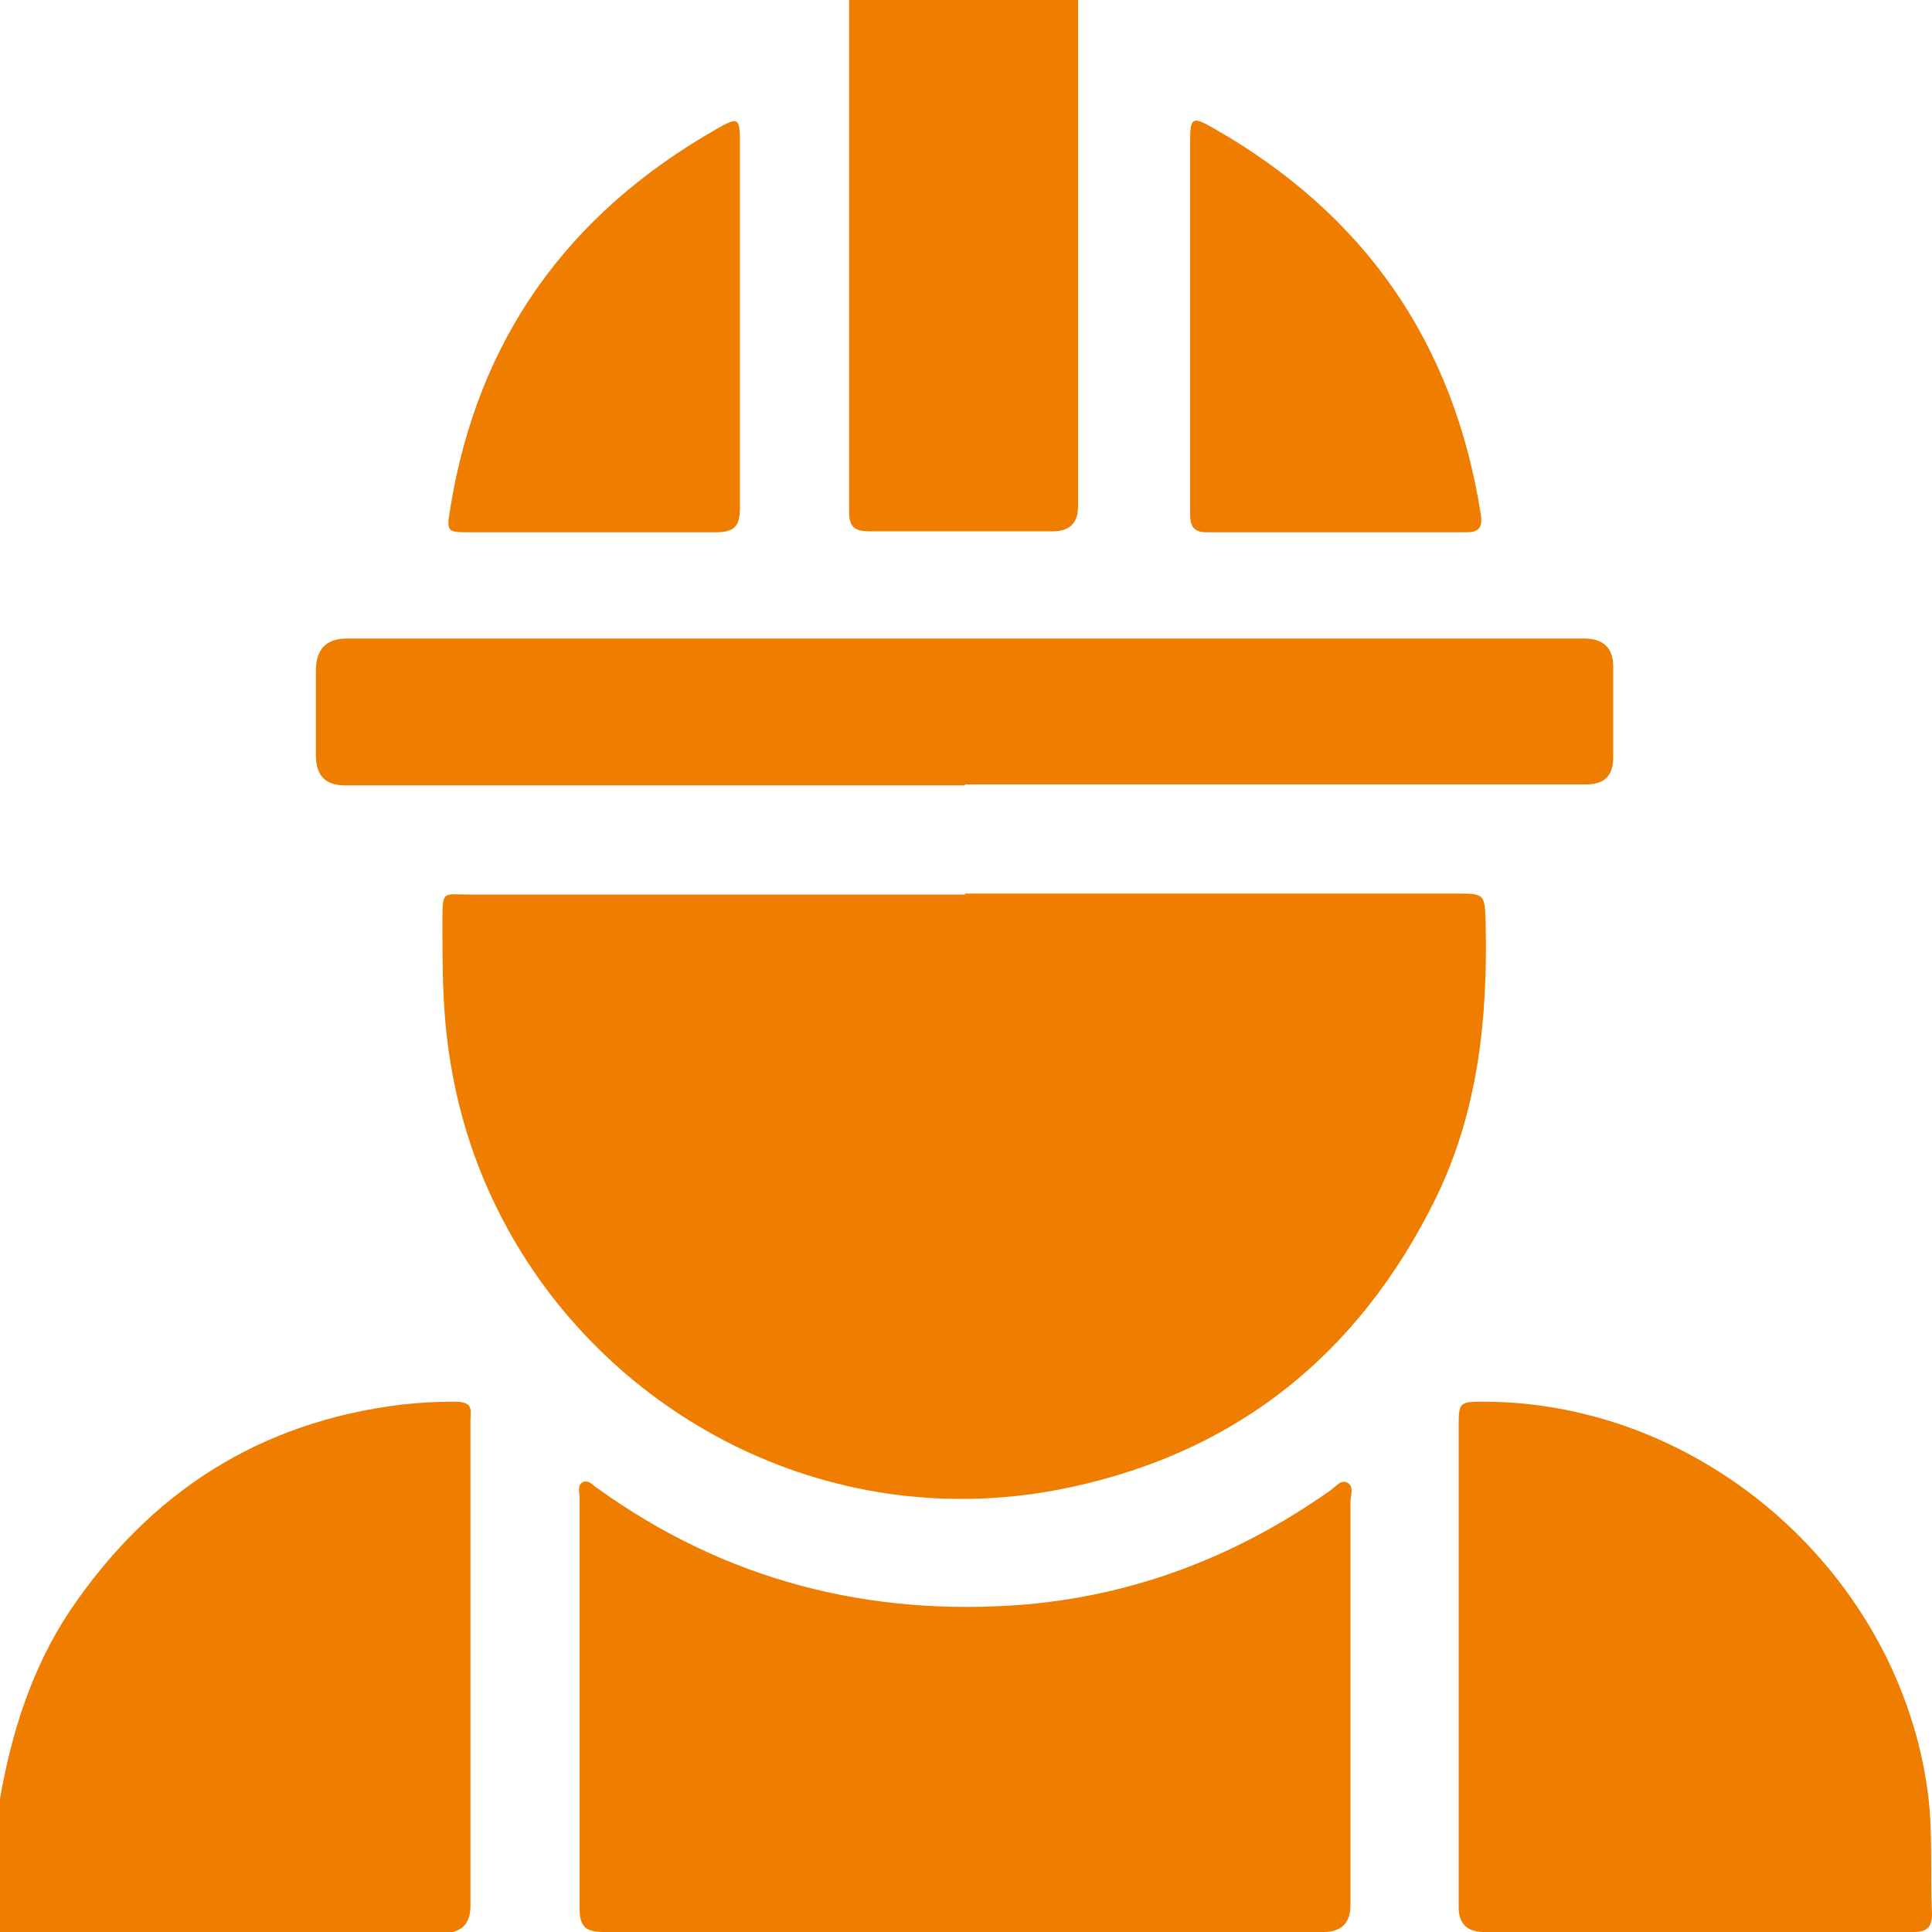
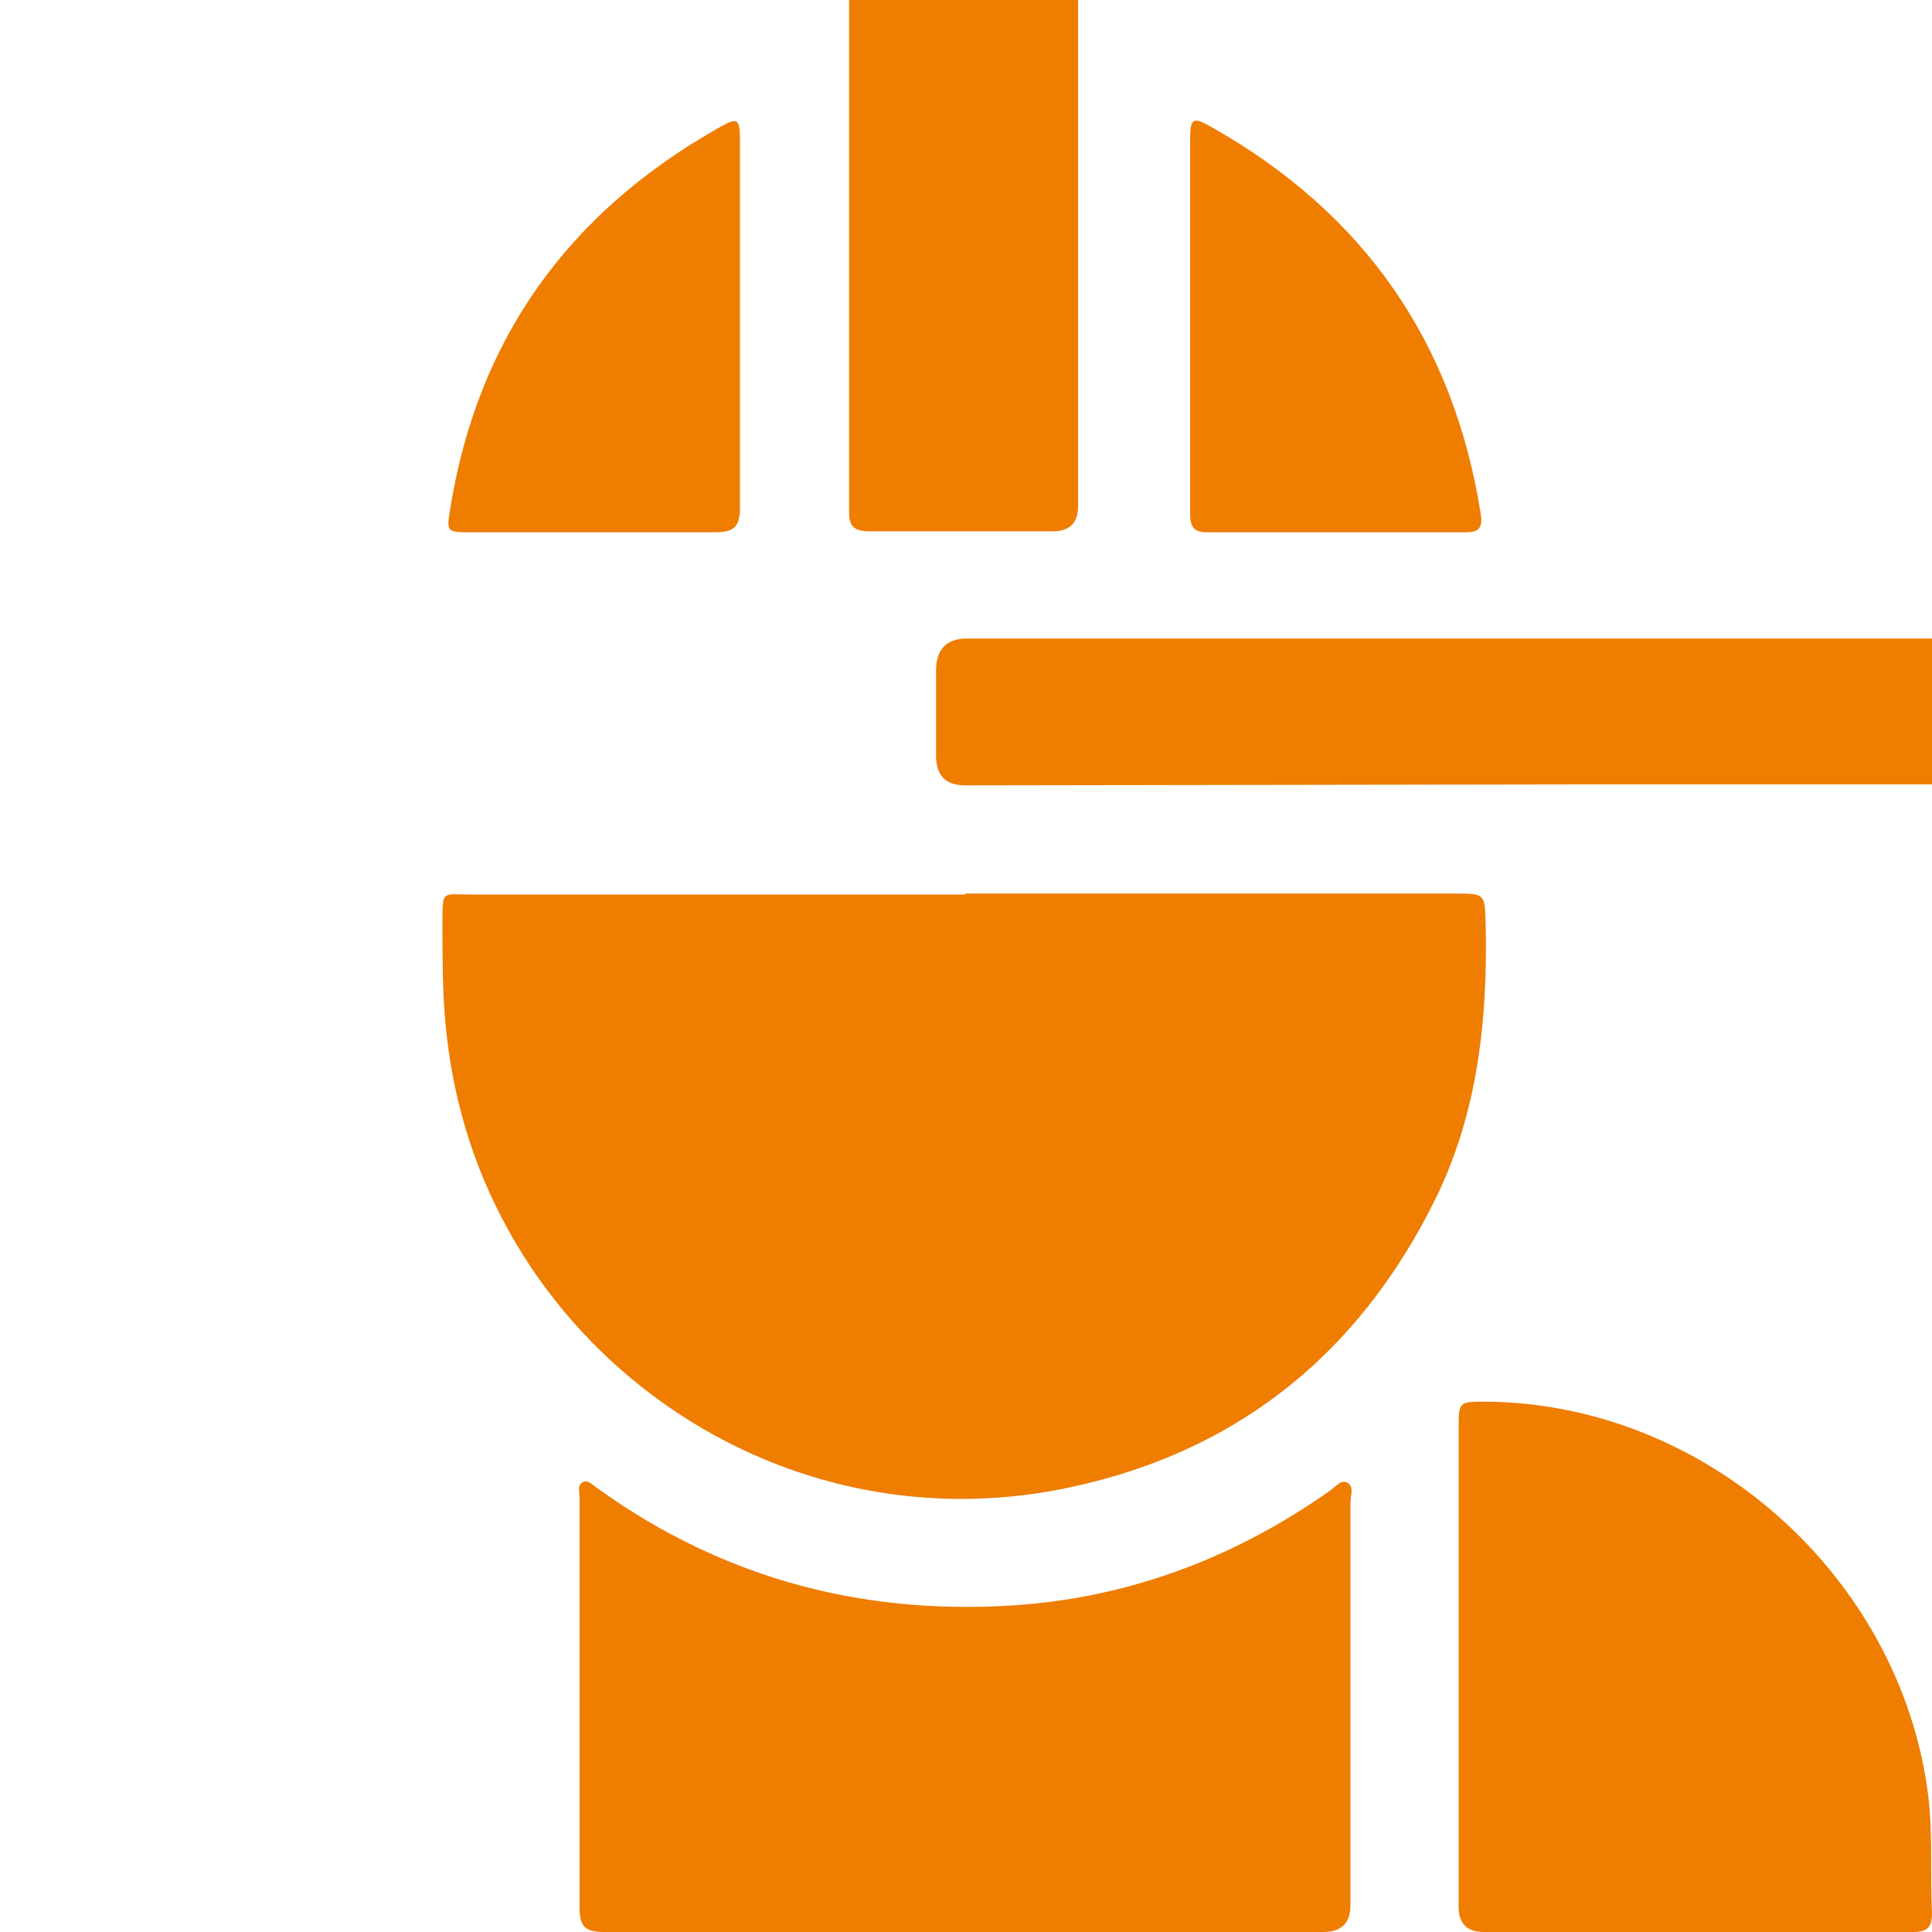
<svg xmlns="http://www.w3.org/2000/svg" id="Laag_1" data-name="Laag 1" version="1.1" viewBox="0 0 200 200">
  <defs>
    <style>
      .cls-1 {
        fill: #ef7d00;
        stroke-width: 0px;
      }
    </style>
  </defs>
-   <path class="cls-1" d="M0,186.2c1.2-6.9,3.3-13.5,7.2-19.4,8.3-12.3,19.6-19.6,34.4-21.4,1.8-.2,3.6-.3,5.4-.3s1.8.6,1.7,1.8v50.4q0,2.8-2.8,2.8H2c-.7,0-1.4,0-2.1-.1v-13.7h0Z" />
  <path class="cls-1" d="M111.6,0c0,.6,0,1.3,0,1.9v50.5q0,2.6-2.6,2.6h-18.9c-1.3,0-2.2-.2-2.2-1.9V.6c0-.3,0-.5,0-.8h23.4v.2Z" />
  <path class="cls-1" d="M99.9,92.5h50.7c3.2,0,3.1,0,3.2,3.3.2,9.7-.8,19.2-5.1,28.1-8.1,16.6-21.3,27-39.6,30.4-23.7,4.3-45.9-7.8-56.5-27-3.7-6.7-5.8-13.8-6.5-21.5-.3-3.4-.3-6.9-.3-10.3s0-2.9,2.8-2.9h51.3Z" />
  <path class="cls-1" d="M99.9,200h-37.4c-1.8,0-2.5-.5-2.5-2.4v-42.5c0-.6-.3-1.4.4-1.7.6-.2,1,.4,1.5.7,13.2,9.5,28.1,13.3,44.2,12,11.6-1,22.1-5.1,31.6-11.8.6-.4,1.1-1.2,1.8-.8s.3,1.3.3,2v41.7q0,2.8-2.8,2.8h-37.2,0Z" />
  <path class="cls-1" d="M151,172.6v-25c0-2.4.1-2.5,2.5-2.5,22.9,0,43.2,18,46.1,40.7.5,4.1.2,8.2.4,12.3,0,1.4-.5,1.9-1.9,1.9h-44.5q-2.6,0-2.6-2.6v-24.8h0Z" />
-   <path class="cls-1" d="M99.9,81.3H35.7c-2,0-3-1-3-3.1v-8.8c0-2.2,1.1-3.3,3.2-3.3h128.1c2,0,3,1,3,2.9v9.4c0,1.9-.9,2.8-2.8,2.8h-64.4.1Z" />
+   <path class="cls-1" d="M99.9,81.3c-2,0-3-1-3-3.1v-8.8c0-2.2,1.1-3.3,3.2-3.3h128.1c2,0,3,1,3,2.9v9.4c0,1.9-.9,2.8-2.8,2.8h-64.4.1Z" />
  <path class="cls-1" d="M76.6,33.8v18.7c0,1.9-.5,2.6-2.5,2.6h-25.4c-2.4,0-2.5,0-2.1-2.4,2.8-17.5,12.1-30.5,27.5-39.3,2.4-1.4,2.5-1.2,2.5,1.5v18.9Z" />
  <path class="cls-1" d="M123.2,33.6V14.7c0-2.5.2-2.7,2.3-1.5,15.7,8.9,25,22.2,27.8,40.1.2,1.4-.3,1.8-1.5,1.8h-26.9c-1.5,0-1.7-.8-1.7-2,0-6.5,0-13,0-19.5Z" />
</svg>